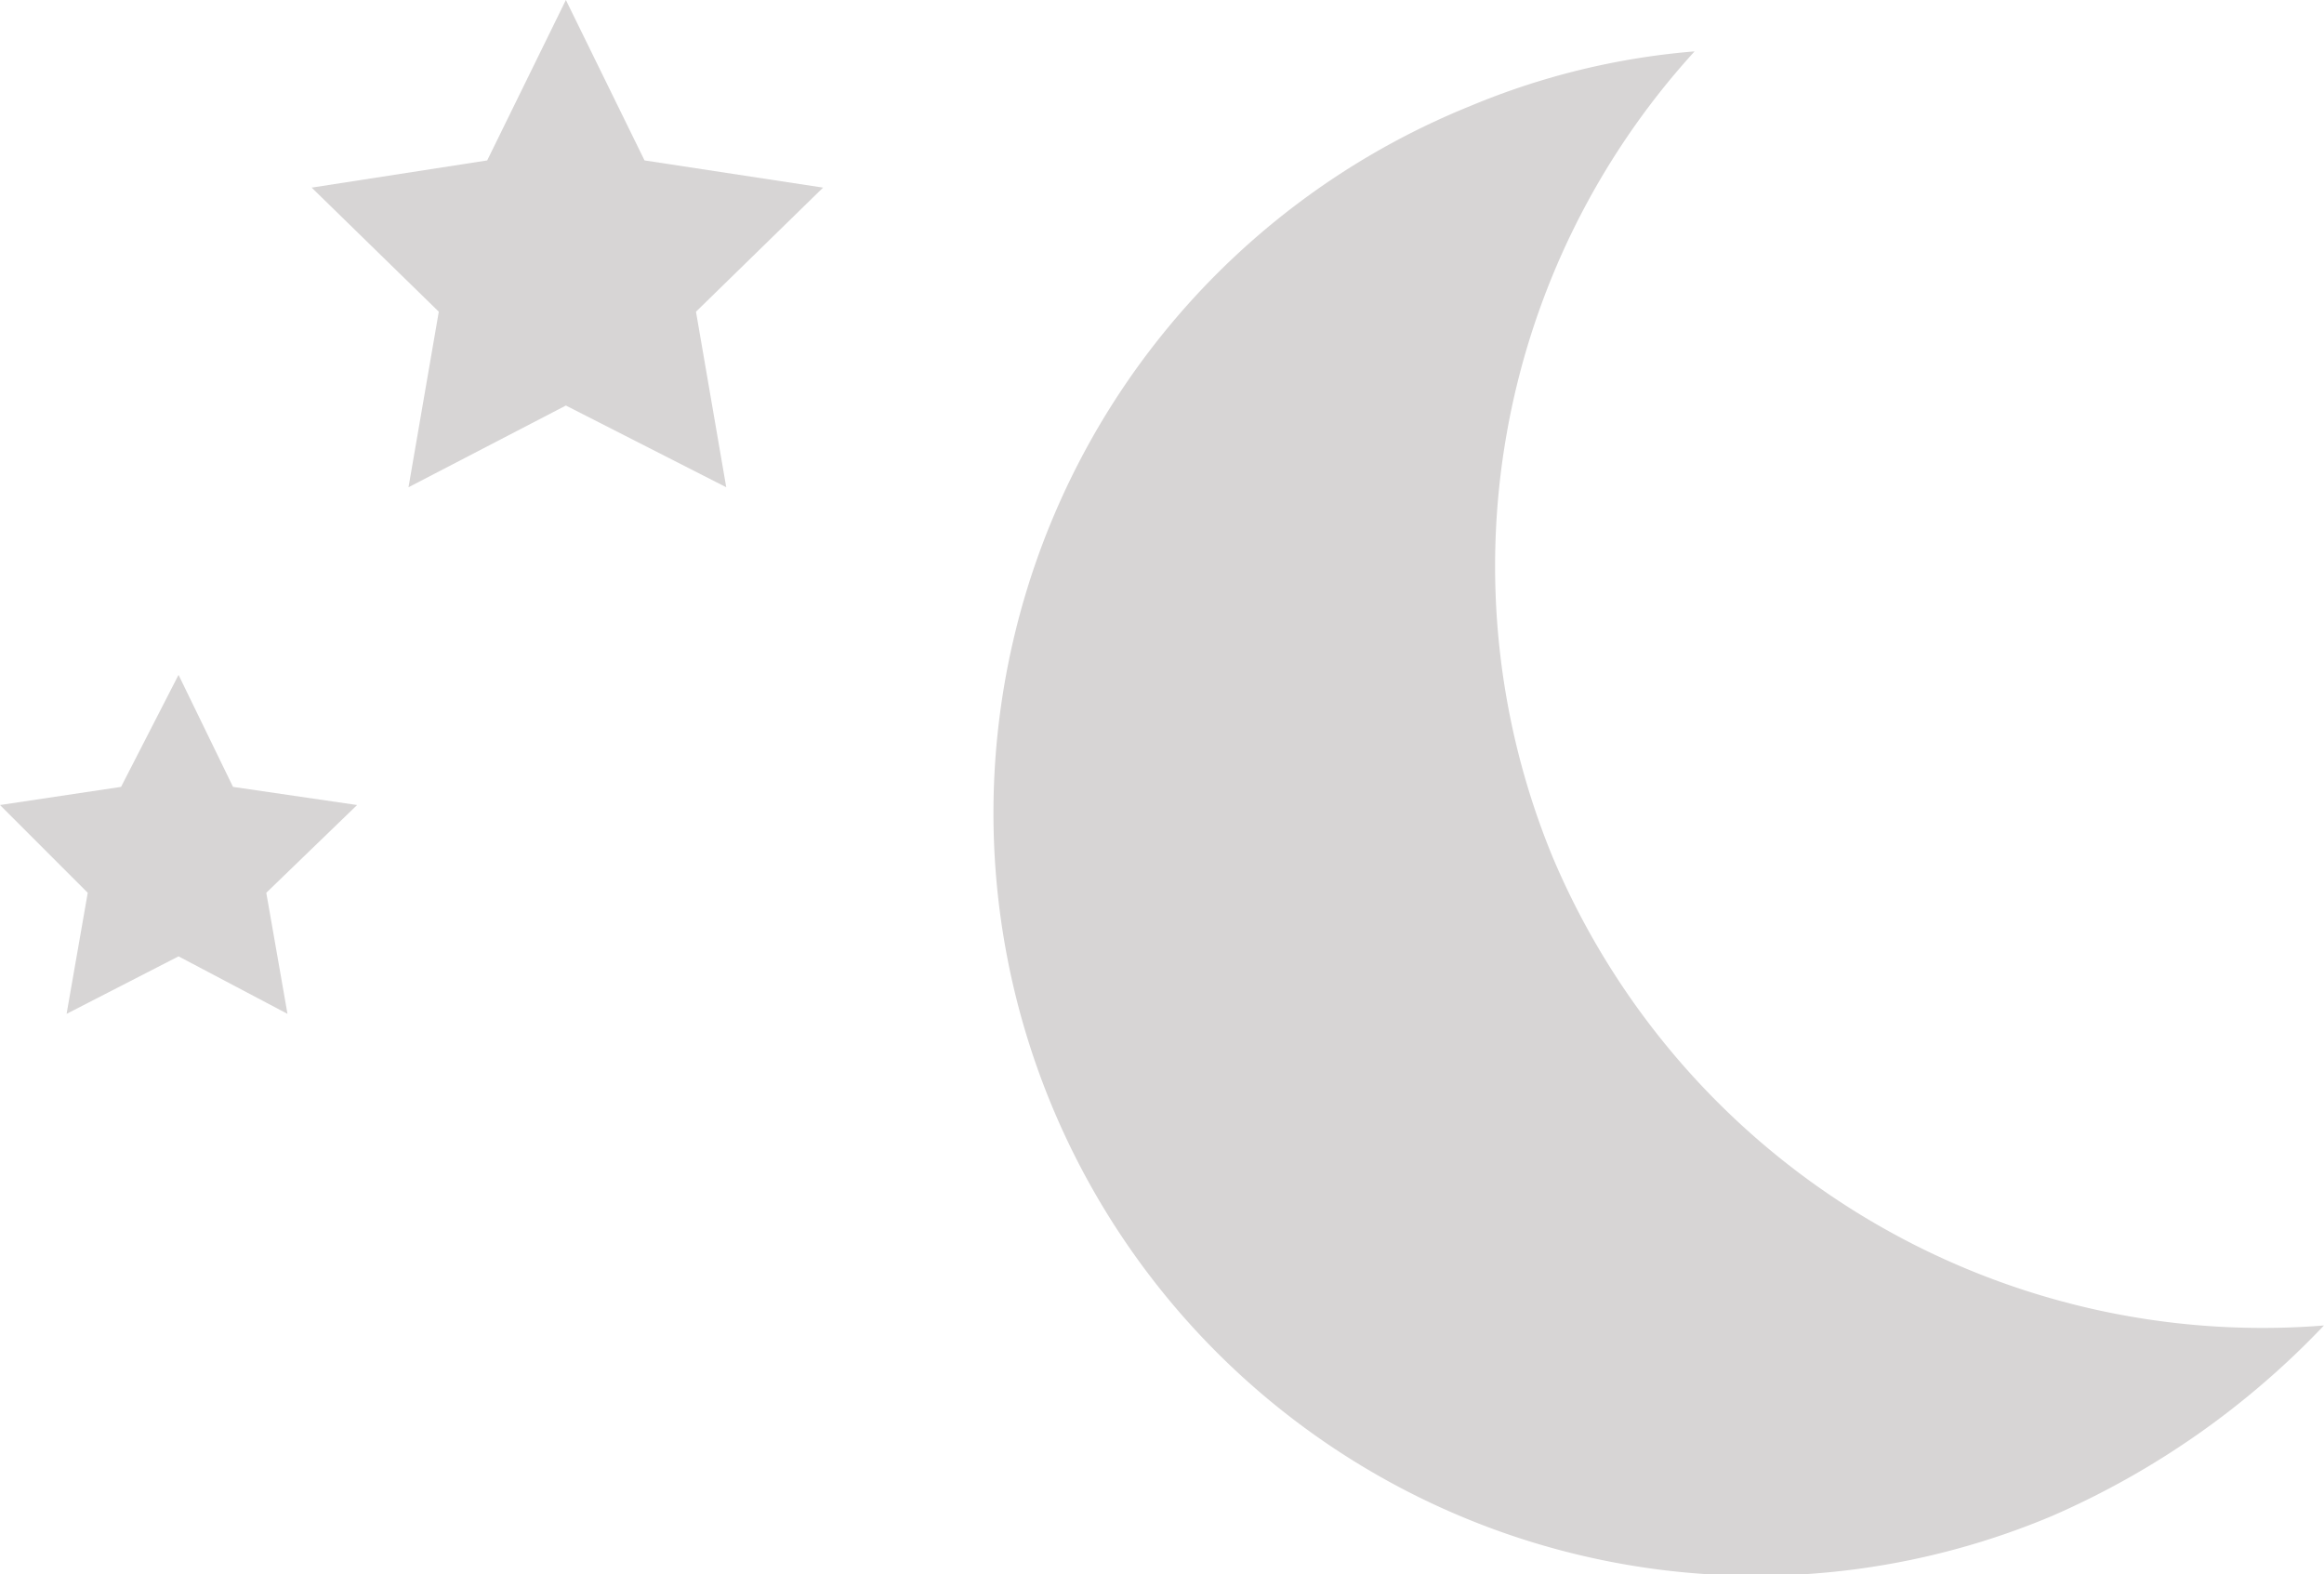
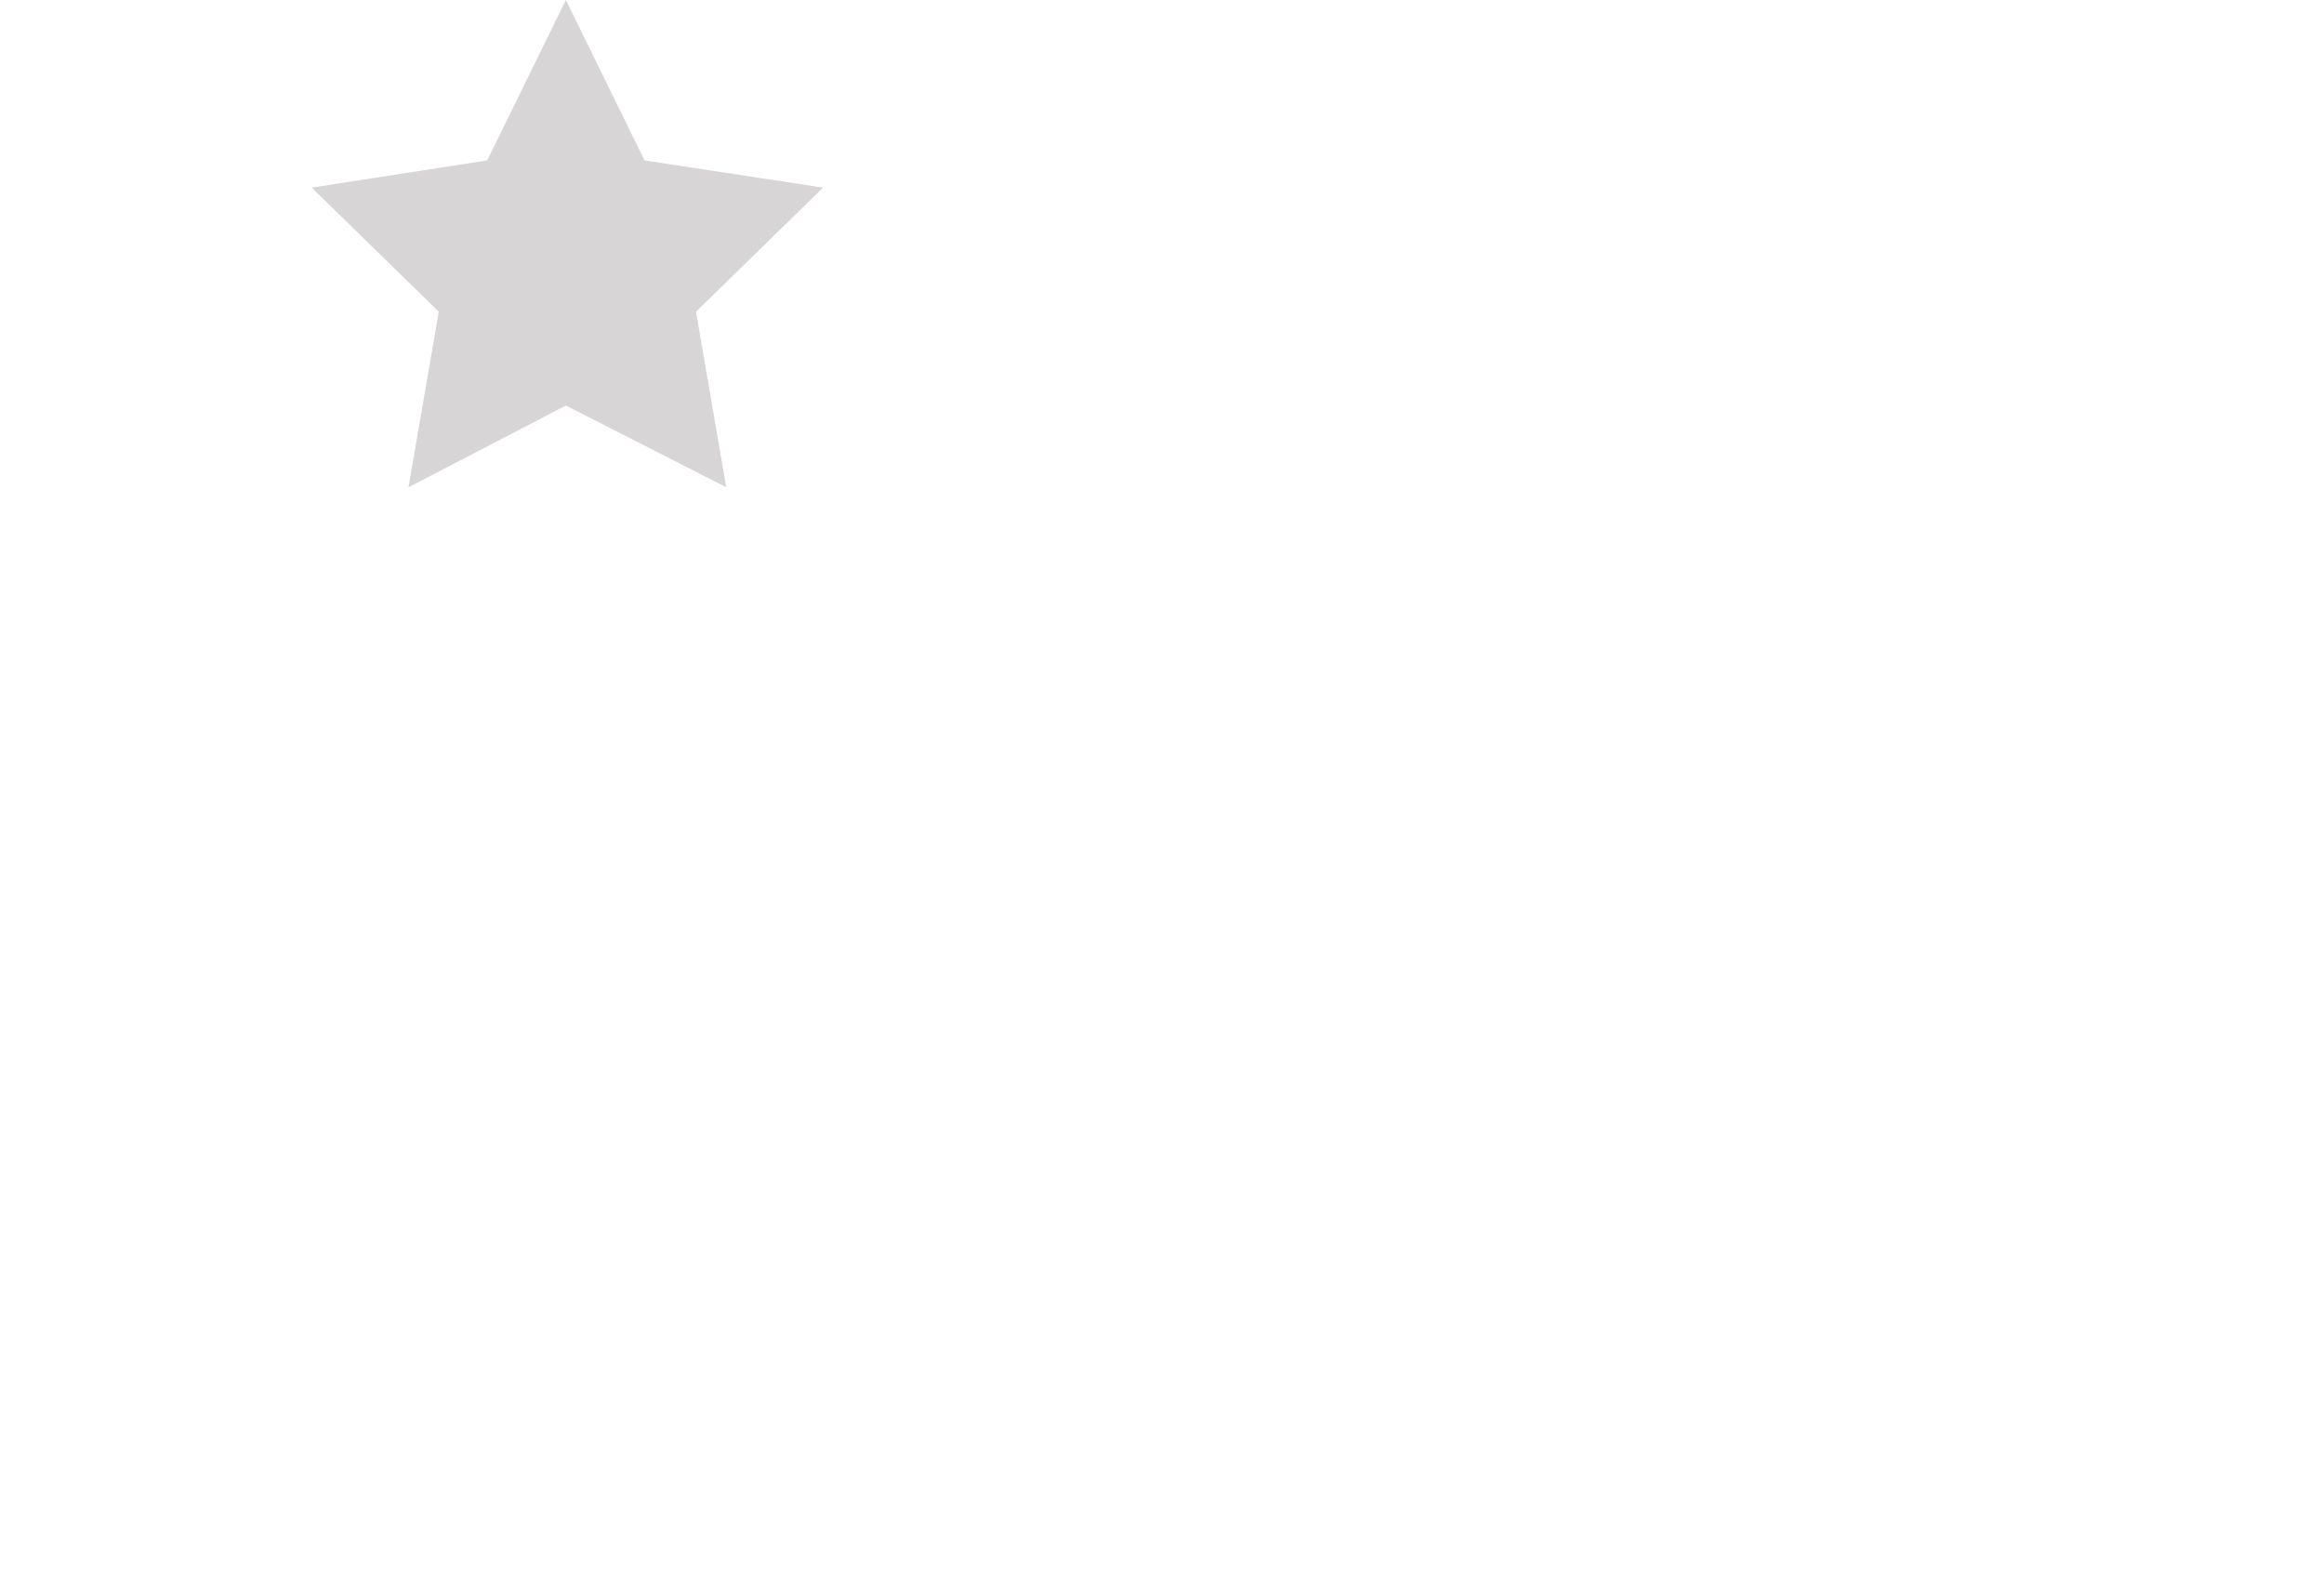
<svg xmlns="http://www.w3.org/2000/svg" id="Слой_1" data-name="Слой 1" width="61.607" height="41.721" viewBox="0 0 61.607 41.721">
  <title>1</title>
-   <path d="M41.152,22.7a20.248,20.248,0,0,1,3.77-21.338,19.481,19.481,0,0,0-5.936,1.444,20.215,20.215,0,1,0,15.4,37.381,22.1,22.1,0,0,0,7.22-5.054A20.426,20.426,0,0,1,41.152,22.7Z" style="fill:#d7d5d5" />
+   <path d="M41.152,22.7A20.426,20.426,0,0,1,41.152,22.7Z" style="fill:#d7d5d5" />
  <polygon points="17.086 4.252 15.001 0 12.915 4.252 8.262 4.973 11.632 8.262 10.829 12.915 15.001 10.749 19.252 12.915 18.45 8.262 21.819 4.973 17.086 4.252" style="fill:#d7d5d5" />
-   <polygon points="6.177 20.857 4.733 17.888 3.209 20.857 0 21.338 2.326 23.664 1.765 26.873 4.733 25.349 7.621 26.873 7.059 23.664 9.466 21.338 6.177 20.857" style="fill:#d7d5d5" />
</svg>